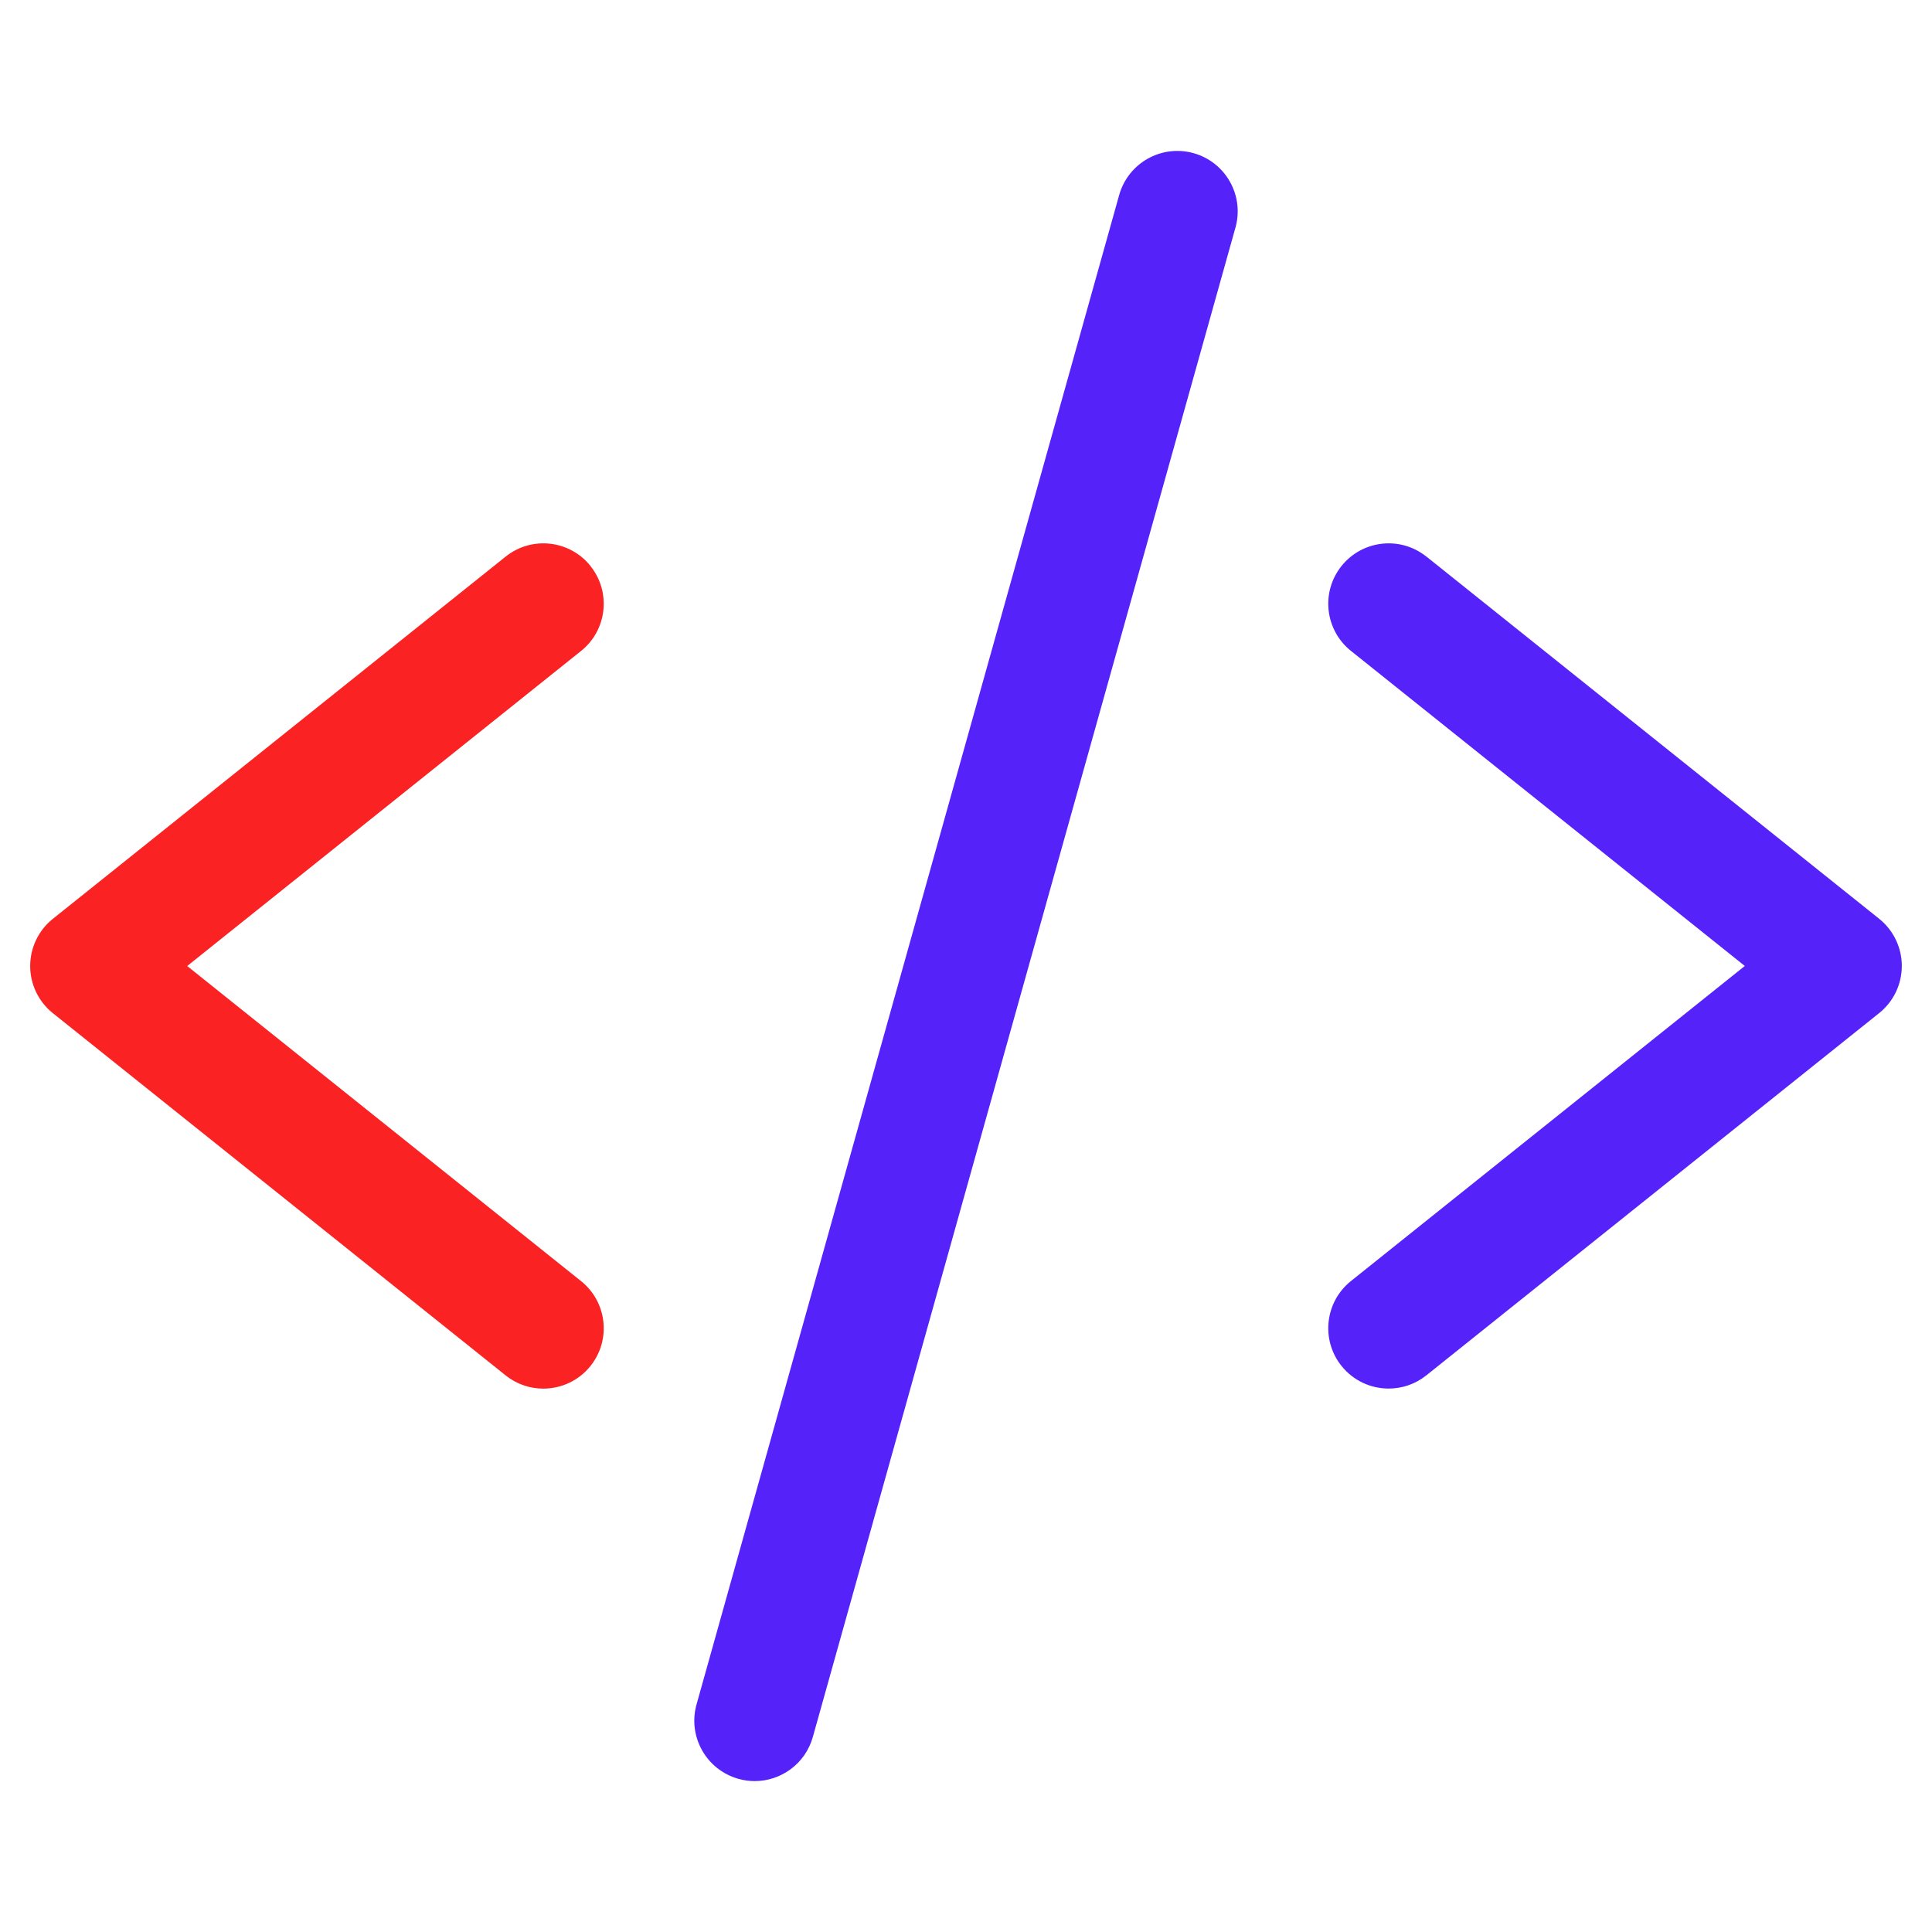
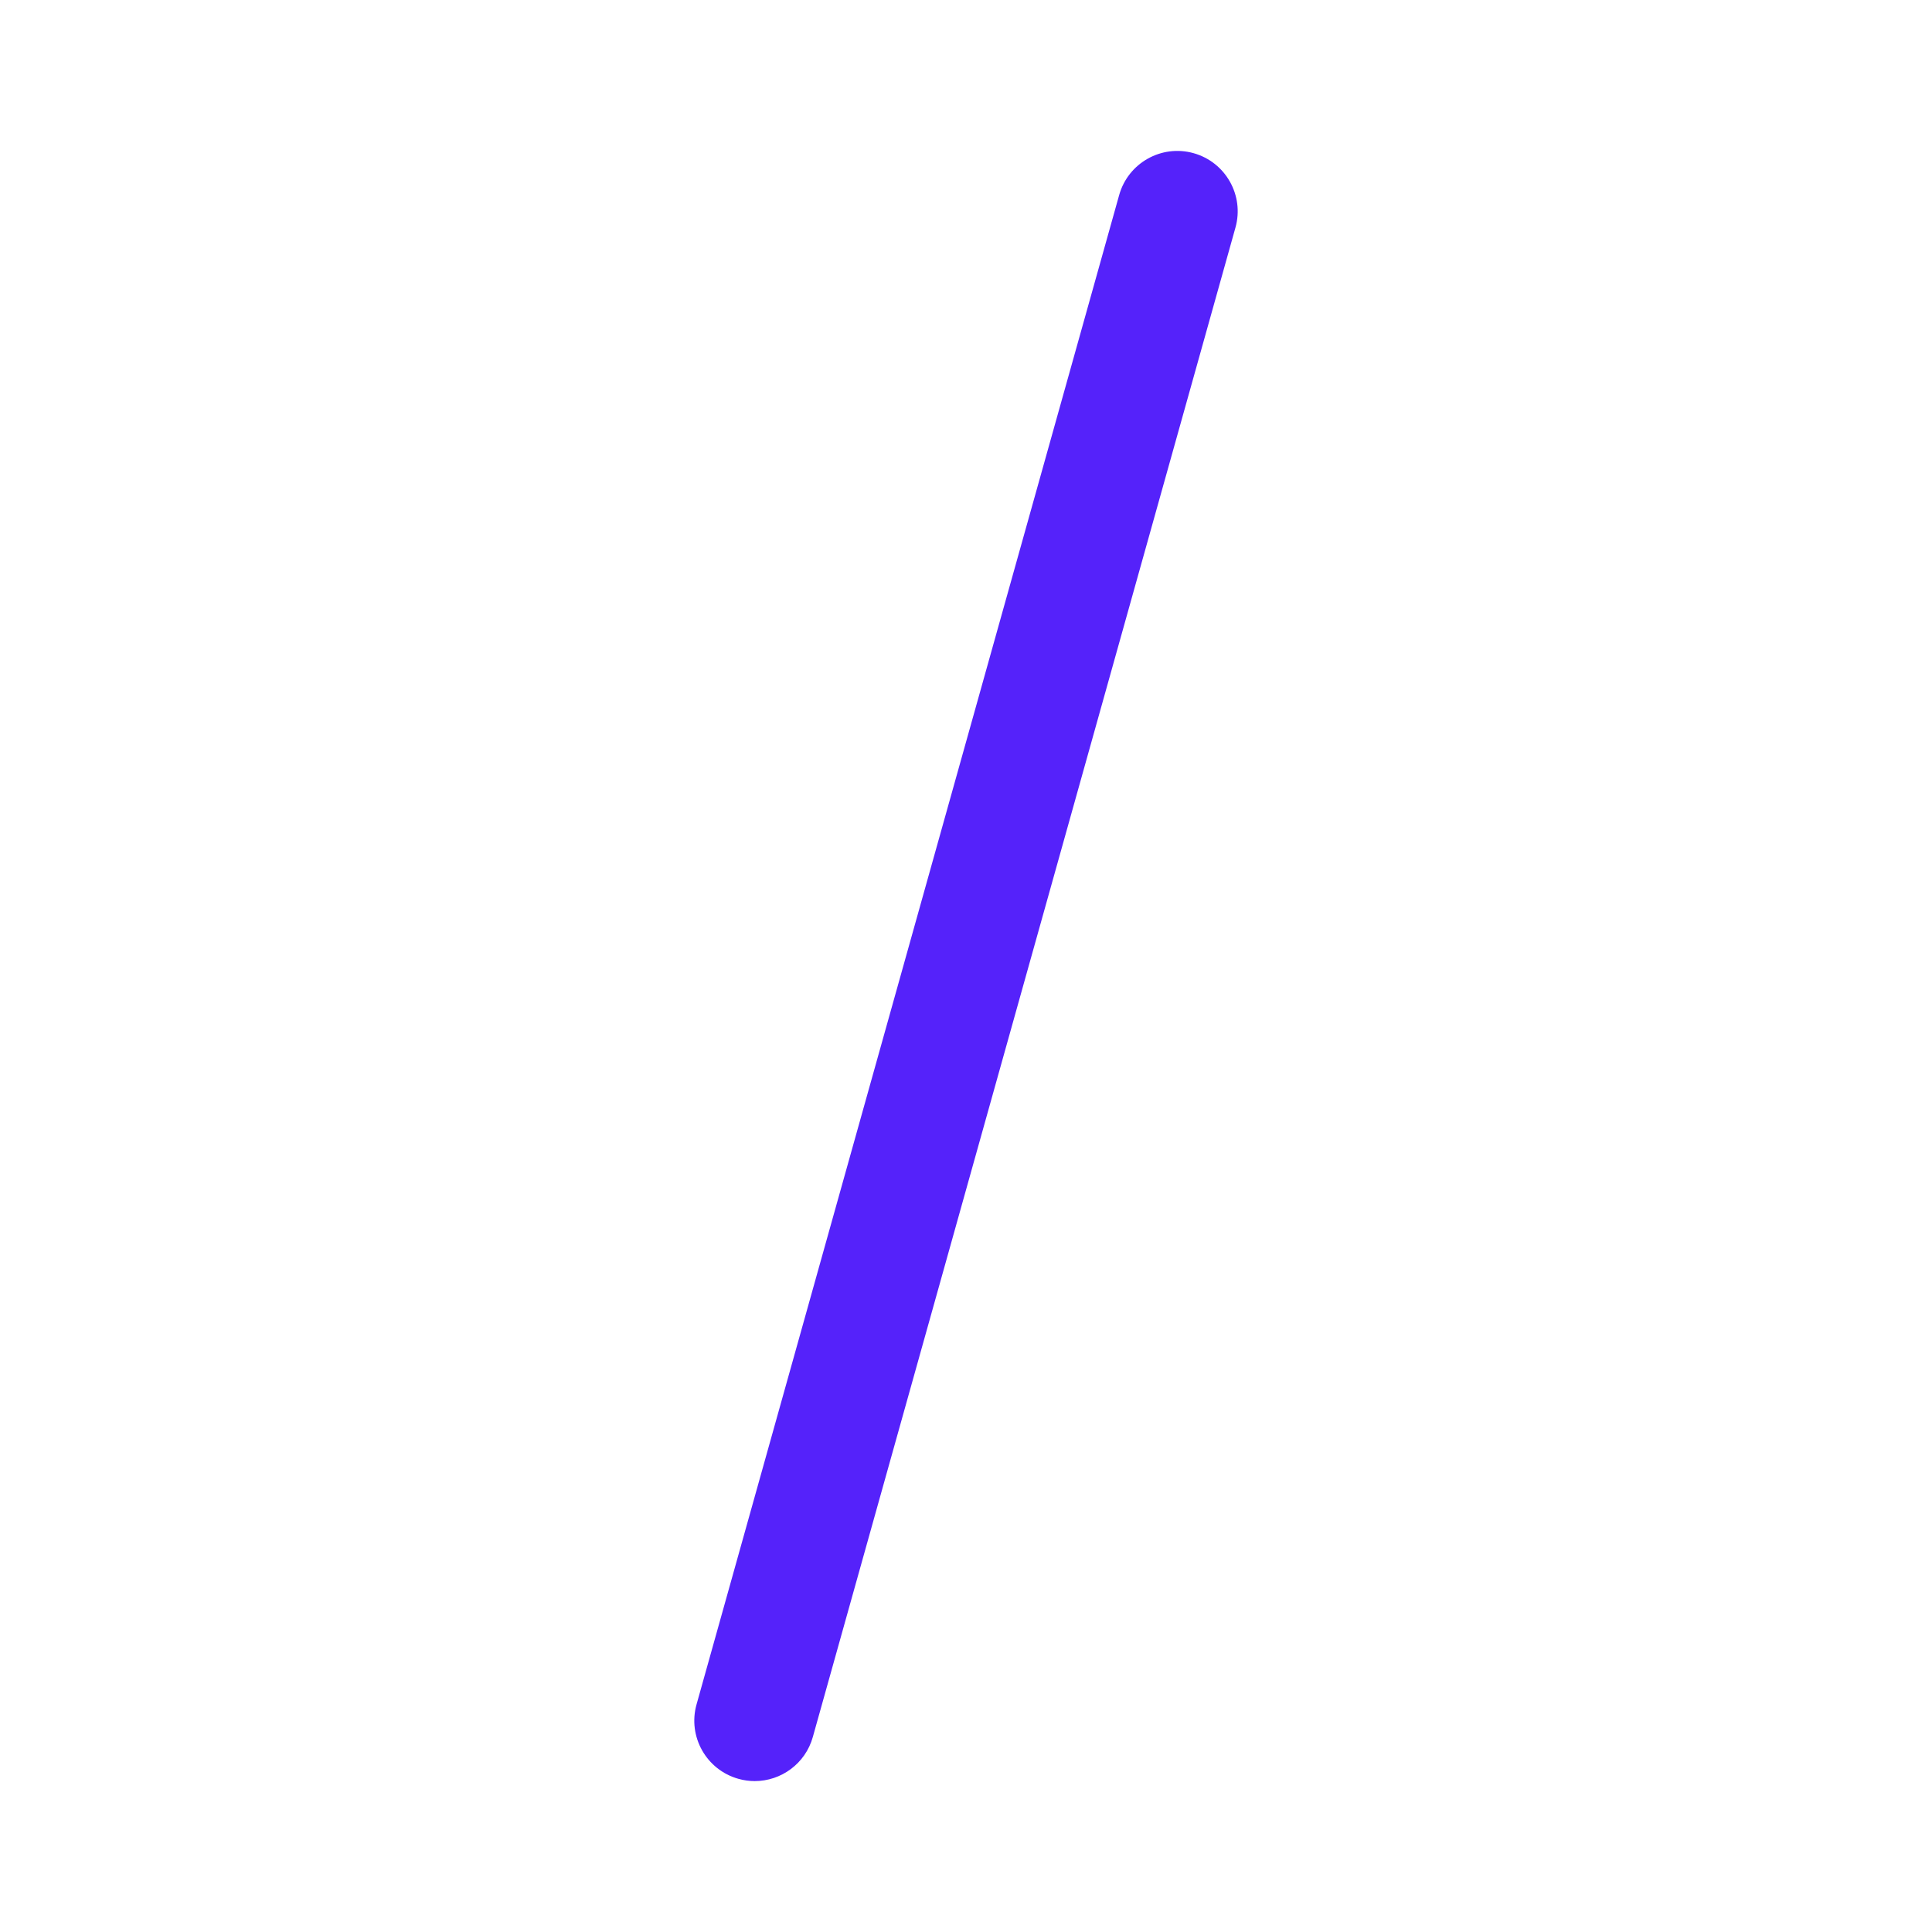
<svg xmlns="http://www.w3.org/2000/svg" width="64" height="64" viewBox="0 0 64 64">
  <g fill="#212121">
-     <path d="M19.562,18.75c-.69-.862-1.948-1.003-2.811-.312L1.75,30.438c-.474,.379-.75,.954-.75,1.562s.276,1.182,.75,1.562l15,12c.369,.295,.81,.438,1.248,.438,.587,0,1.168-.257,1.563-.75,.69-.863,.55-2.121-.312-2.811l-13.048-10.438,13.048-10.438c.862-.69,1.002-1.948,.312-2.811Z" fill="#fa2222" />
-     <path d="M47.25,18.438c-.862-.691-2.121-.55-2.811,.312-.69,.863-.55,2.121,.312,2.811l13.048,10.438-13.048,10.438c-.862,.69-1.002,1.948-.312,2.811,.395,.494,.976,.75,1.563,.75,.438,0,.879-.143,1.248-.438l15-12c.474-.379,.75-.954,.75-1.562s-.276-1.182-.75-1.562l-15-12Z" fill="#5522fa" />
    <path d="M39.539,5.074c-1.063-.298-2.167,.324-2.465,1.387l-14,50c-.298,1.063,.323,2.167,1.387,2.465,.18,.051,.362,.075,.54,.075,.875,0,1.678-.578,1.925-1.461L40.926,7.539c.298-1.063-.323-2.167-1.387-2.465Z" fill="#5522fa" />
  </g>
</svg>